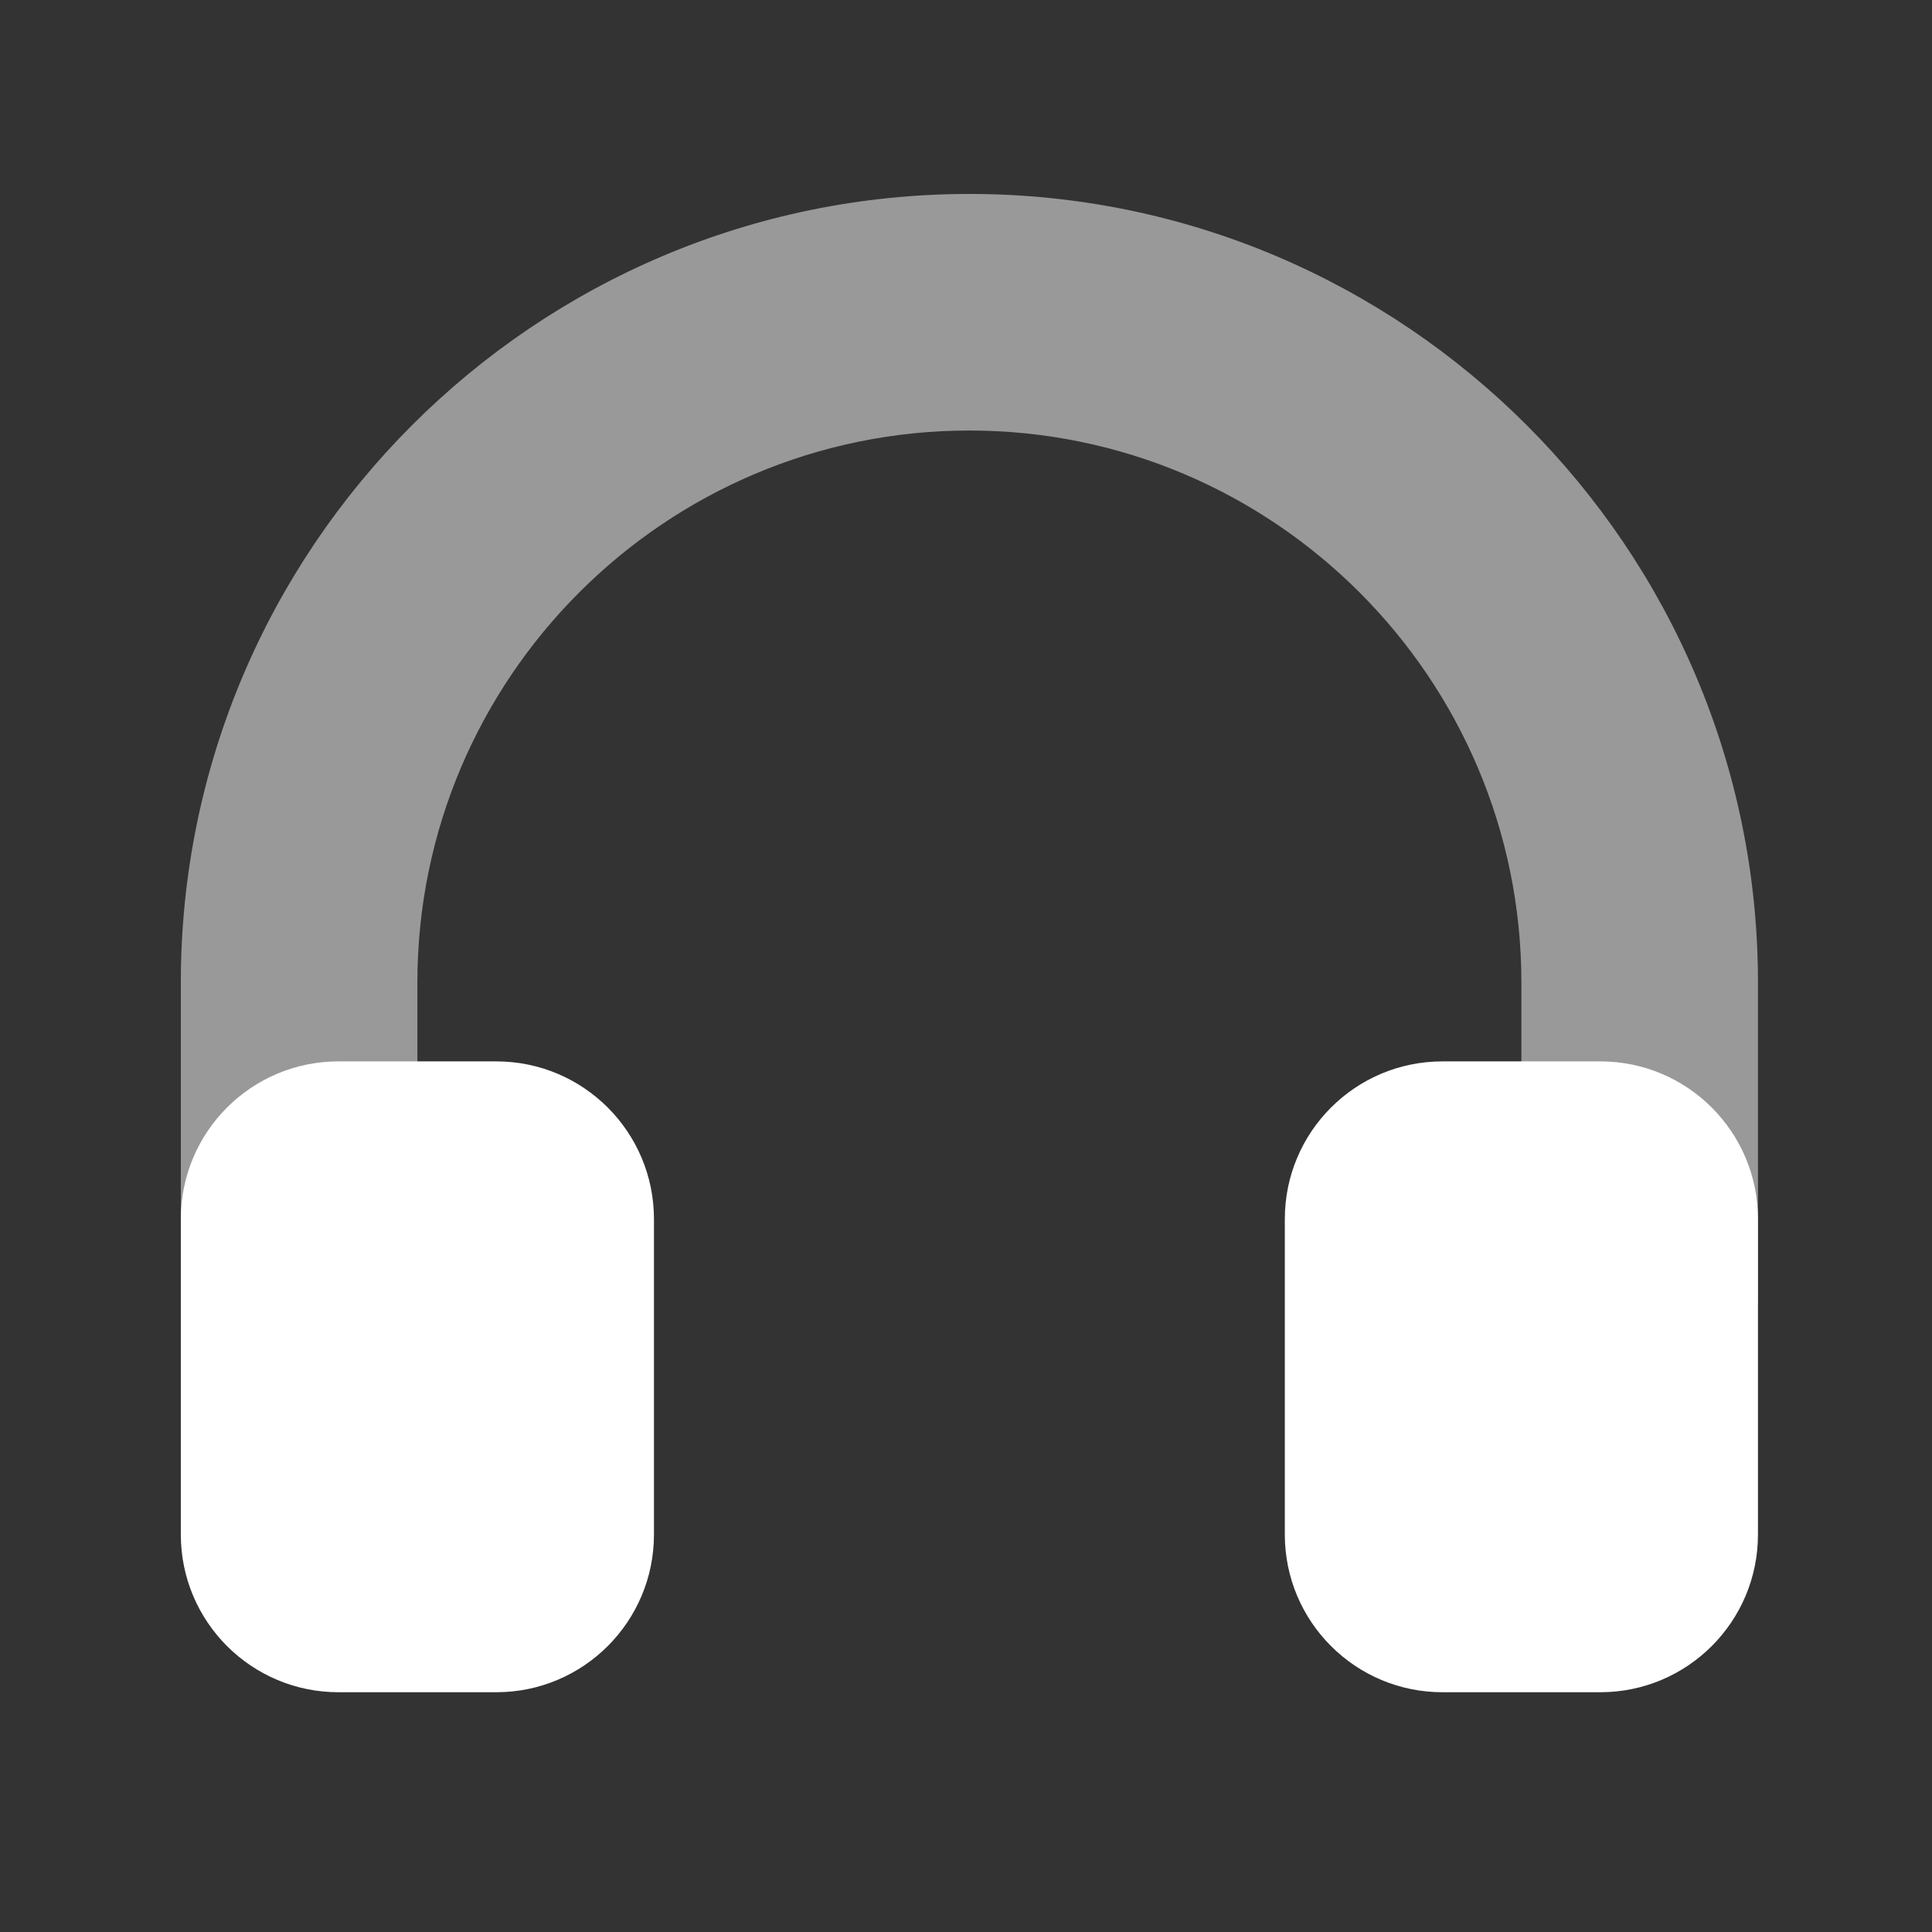
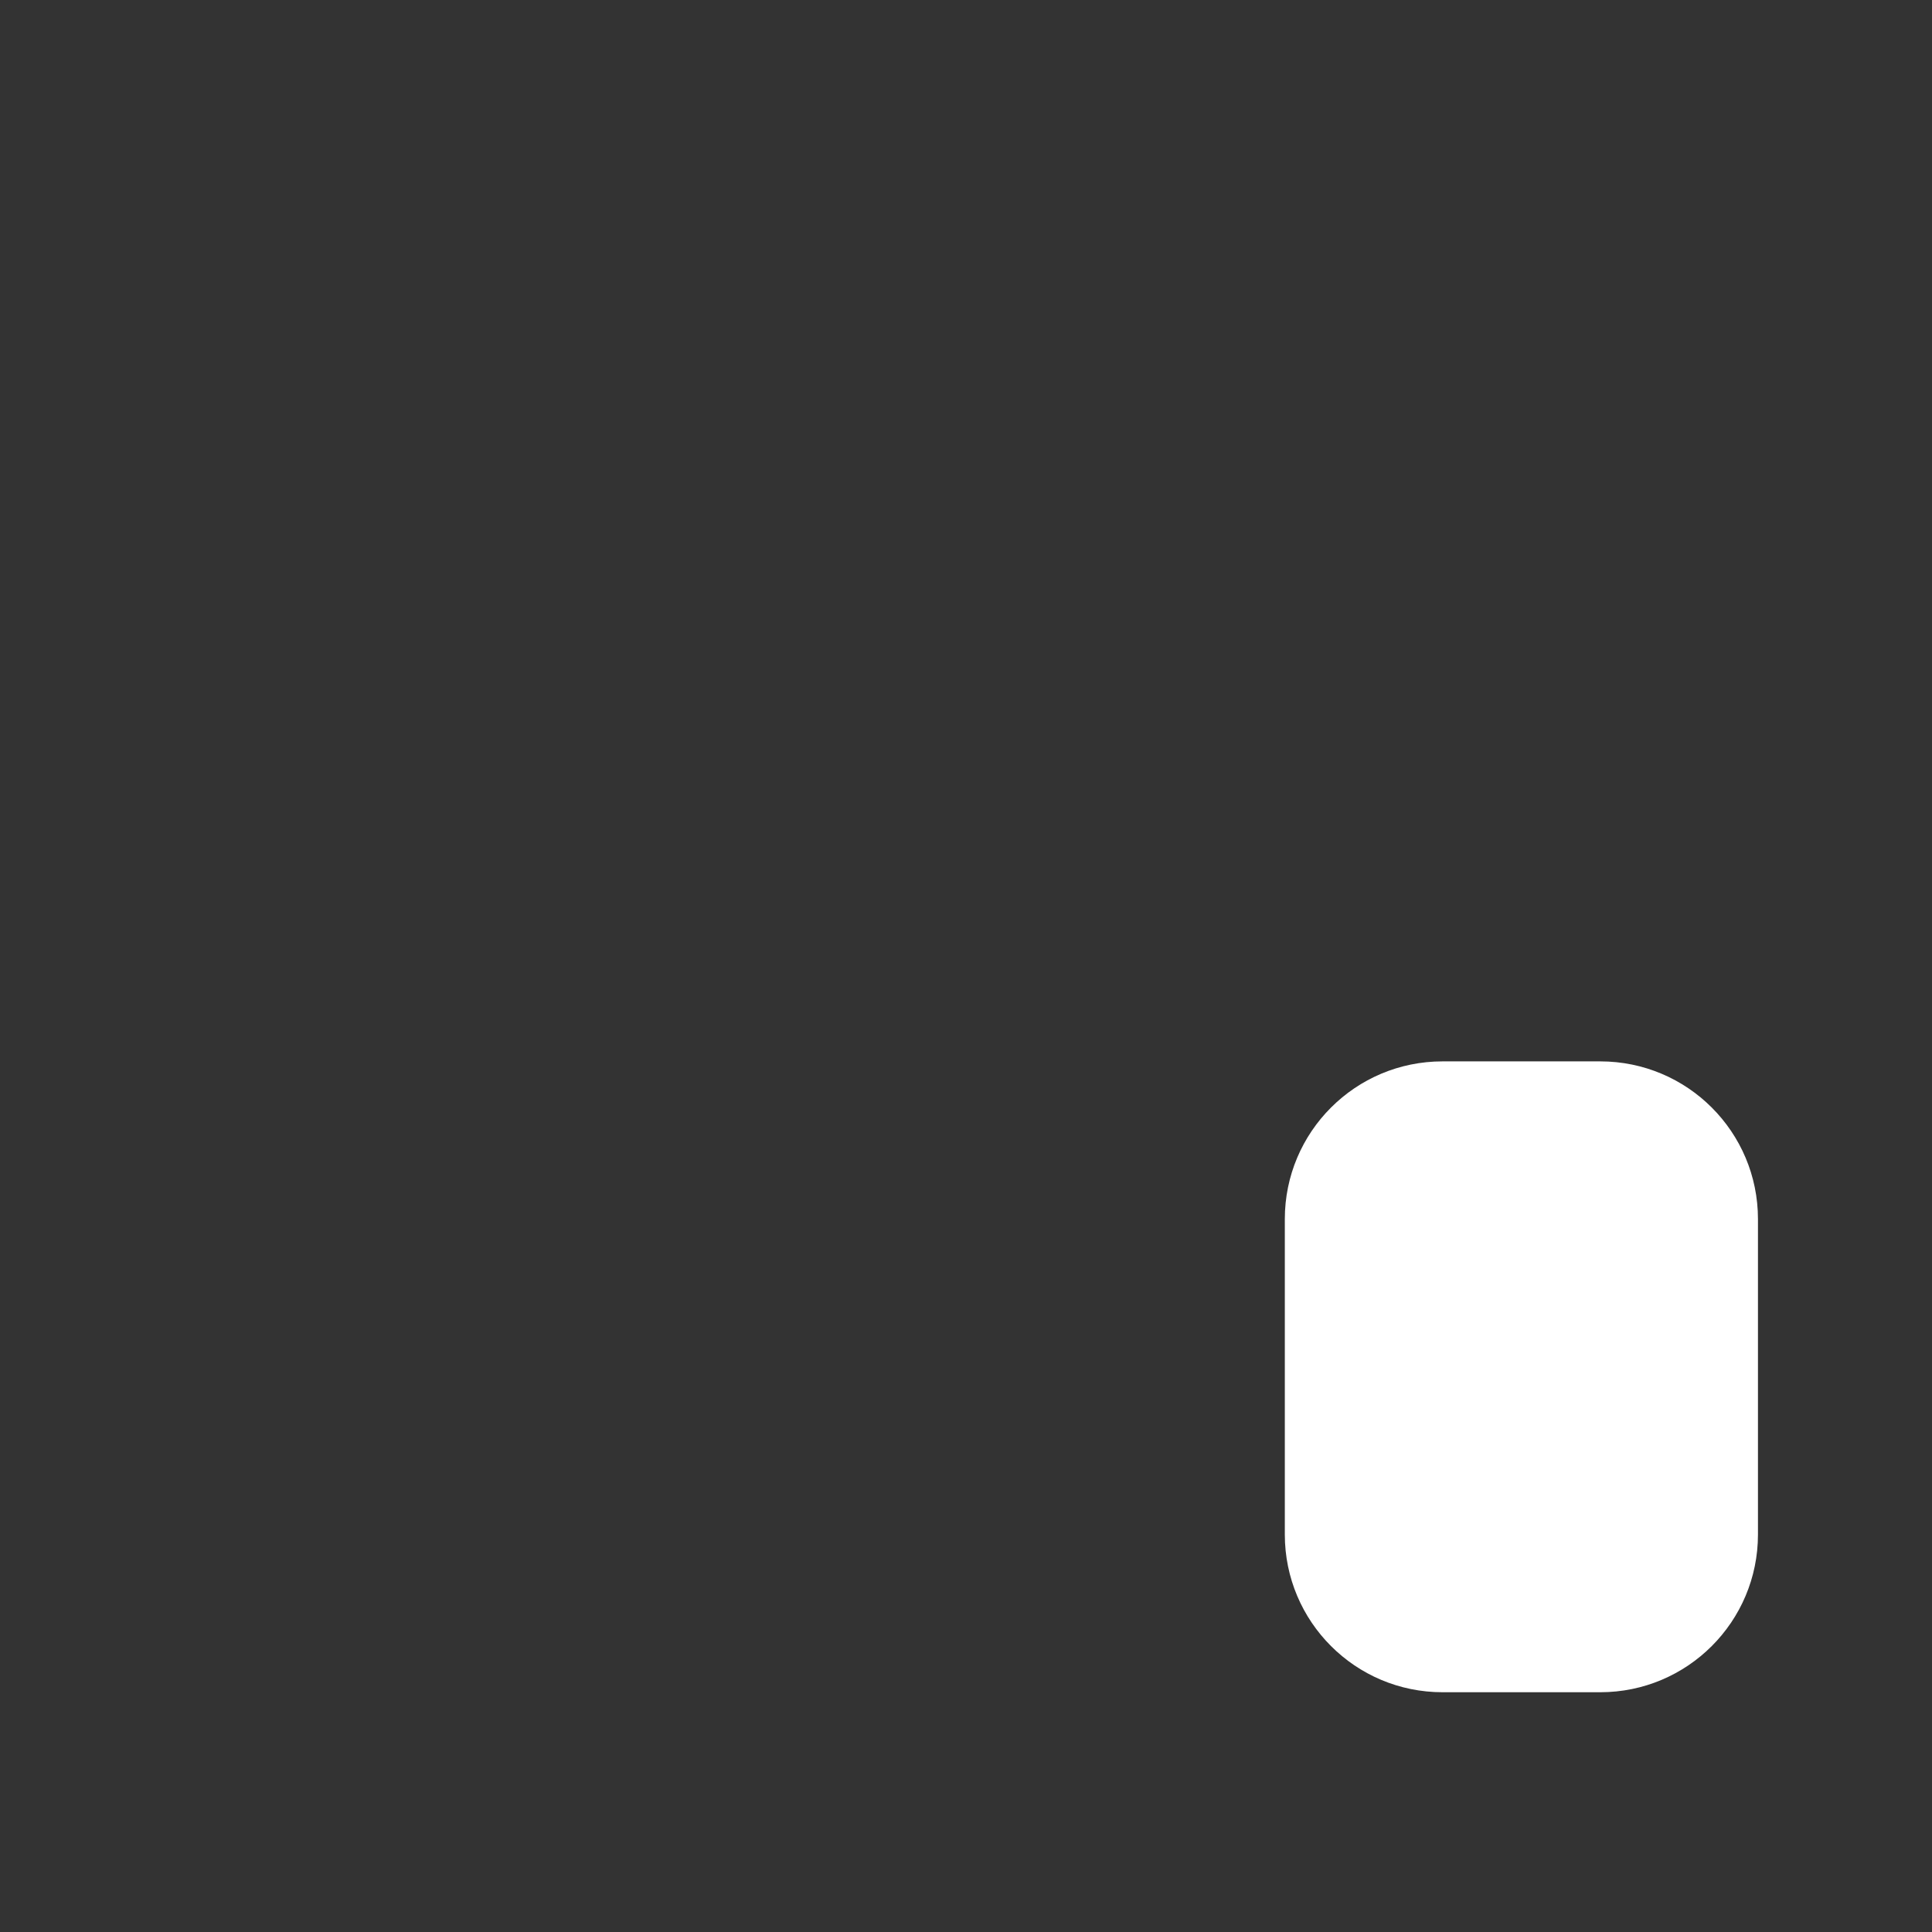
<svg xmlns="http://www.w3.org/2000/svg" width="49" height="49" viewBox="0 0 49 49" fill="none">
  <rect x="0" y="0" width="49" height="49" fill="#333333" stroke="none" />
-   <path opacity="0.5" d="M41.586 35.853C39.928 35.853 38.586 34.509 38.586 32.853V24.919C38.586 17.201 32.306 10.919 24.586 10.919C16.866 10.919 10.586 17.201 10.586 24.919V32.853C10.586 34.509 9.244 35.853 7.586 35.853C5.928 35.853 4.586 34.509 4.586 32.853V24.919C4.586 13.891 13.558 4.919 24.586 4.919C35.614 4.919 44.586 13.891 44.586 24.919V32.853C44.586 34.509 43.244 35.853 41.586 35.853Z" fill="white" />
  <path d="M40.586 42.919H36.586C34.376 42.919 32.586 41.129 32.586 38.919V30.919C32.586 28.709 34.376 26.919 36.586 26.919H40.586C42.796 26.919 44.586 28.709 44.586 30.919V38.919C44.586 41.129 42.796 42.919 40.586 42.919Z" fill="white" />
-   <path d="M12.586 42.919H8.586C6.376 42.919 4.586 41.129 4.586 38.919V30.919C4.586 28.709 6.376 26.919 8.586 26.919H12.586C14.796 26.919 16.586 28.709 16.586 30.919V38.919C16.586 41.129 14.796 42.919 12.586 42.919Z" fill="white" />
</svg>